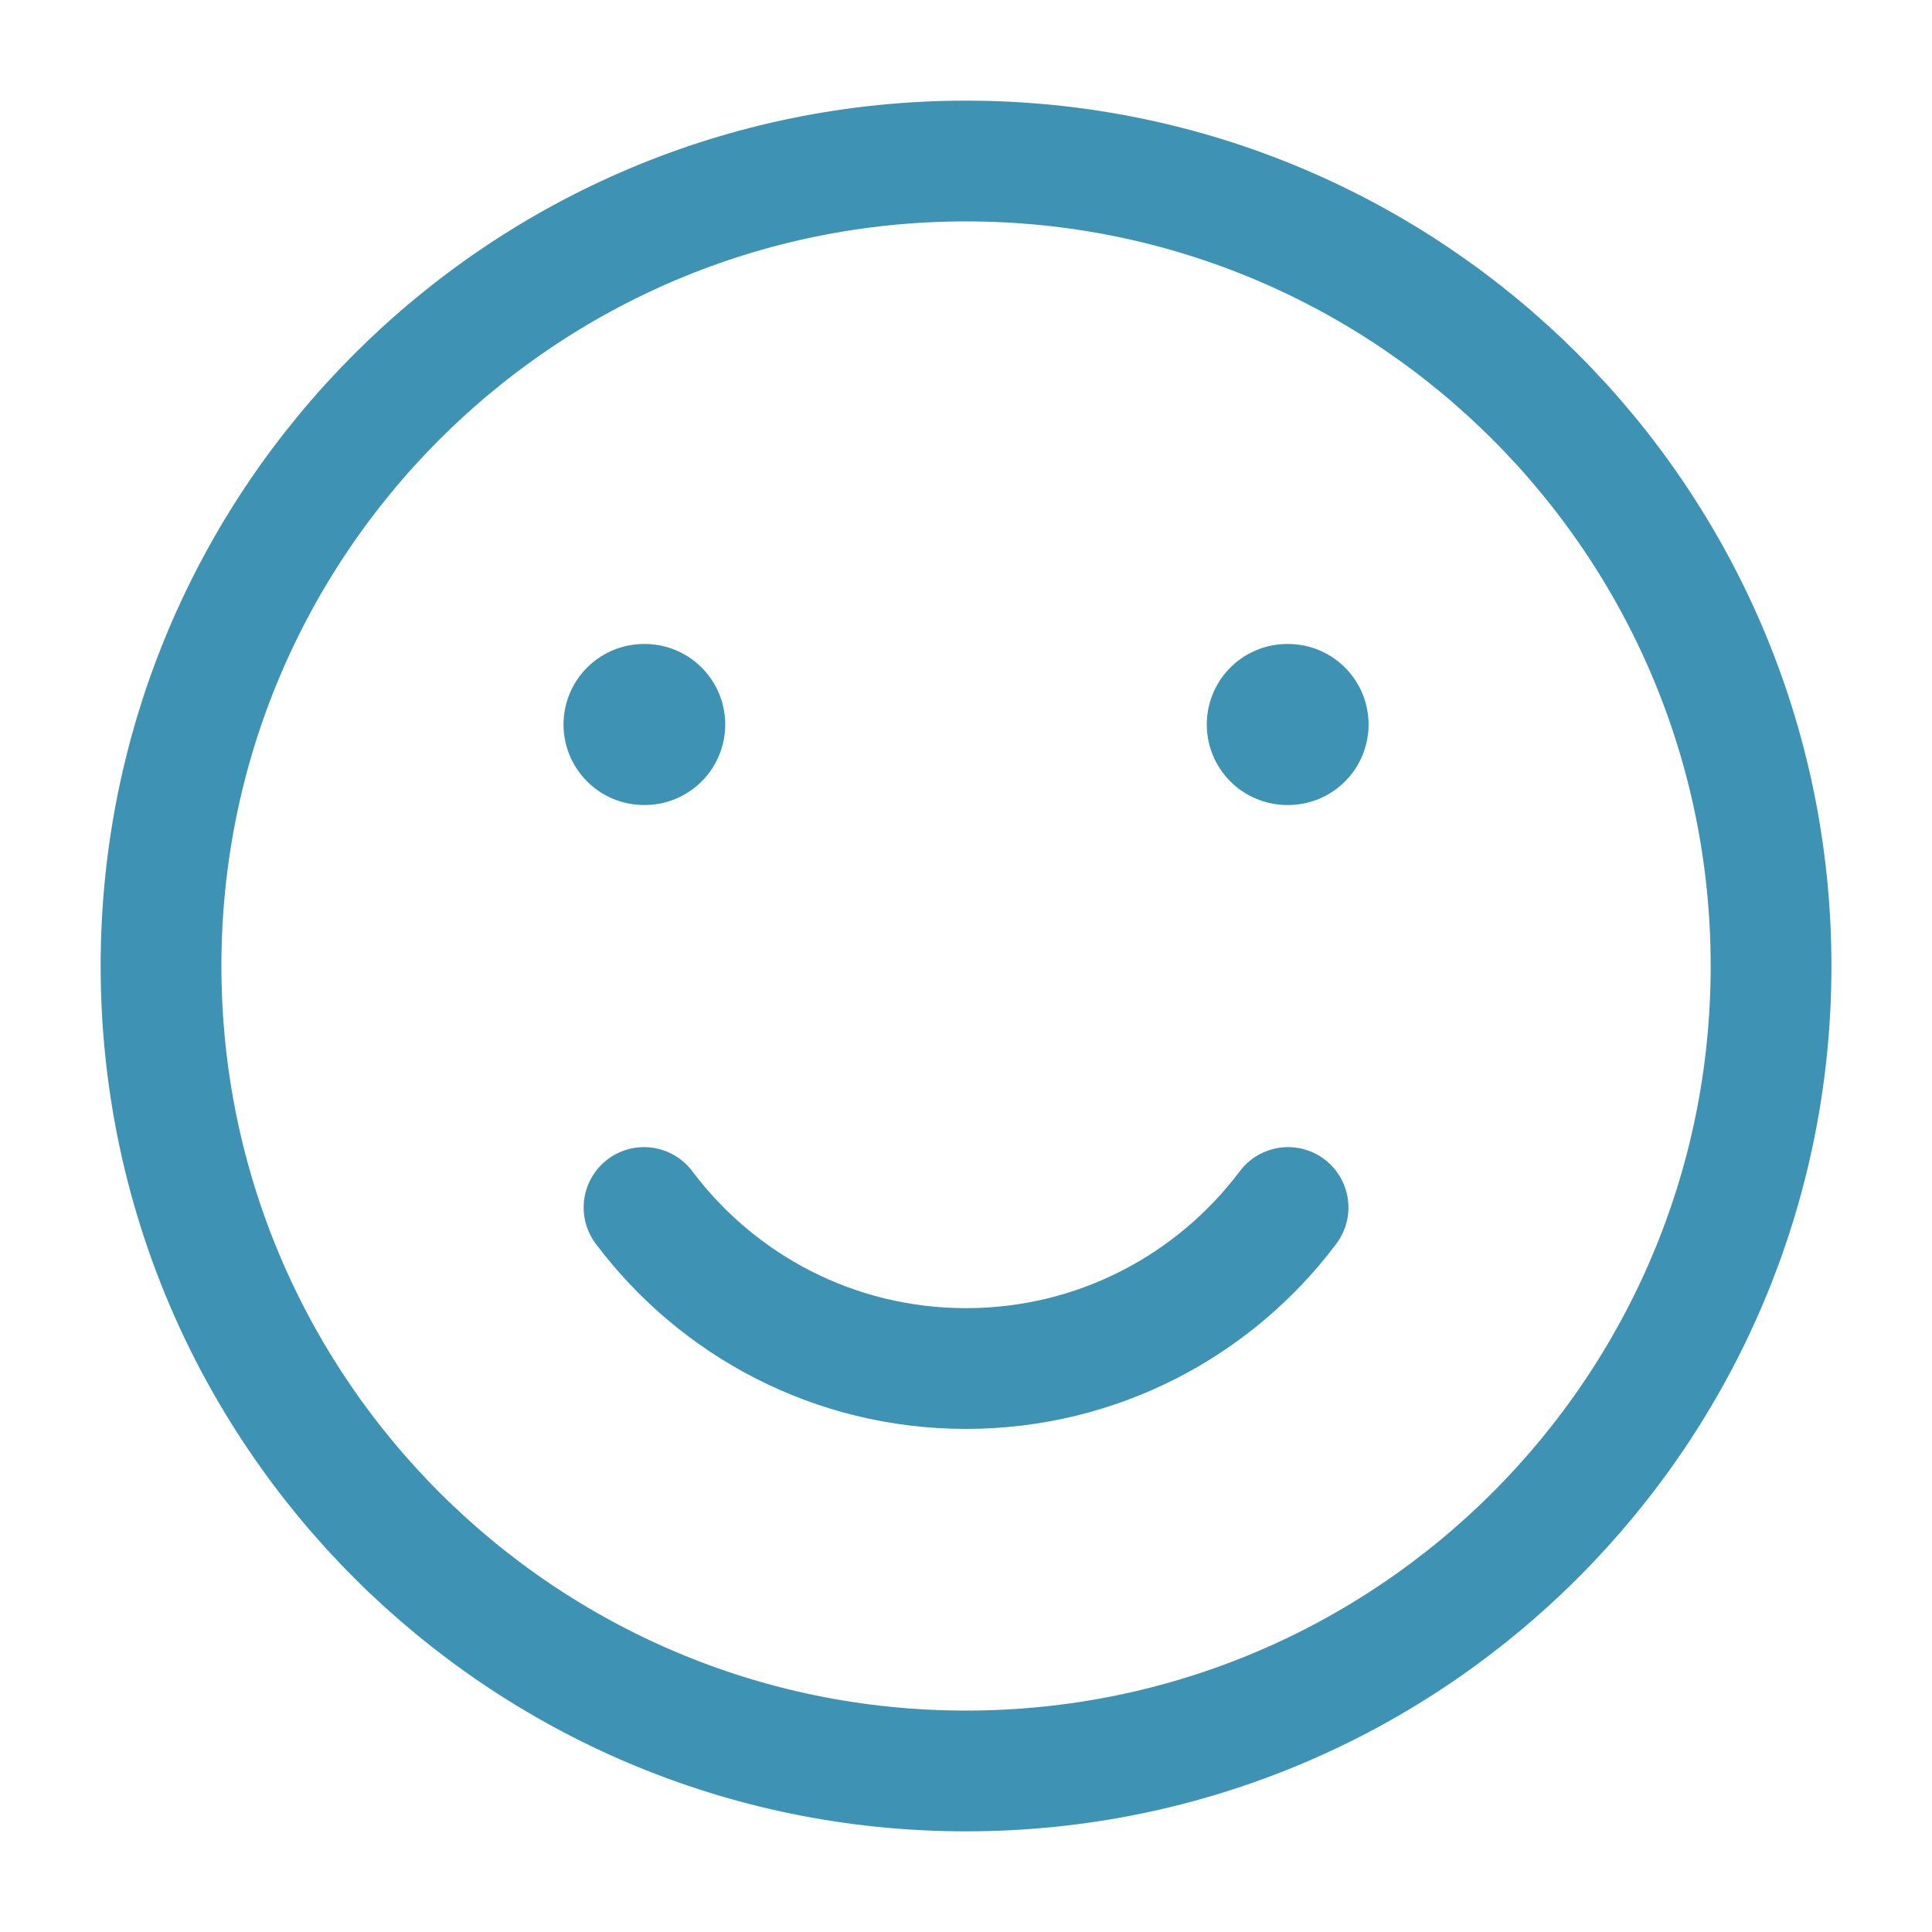
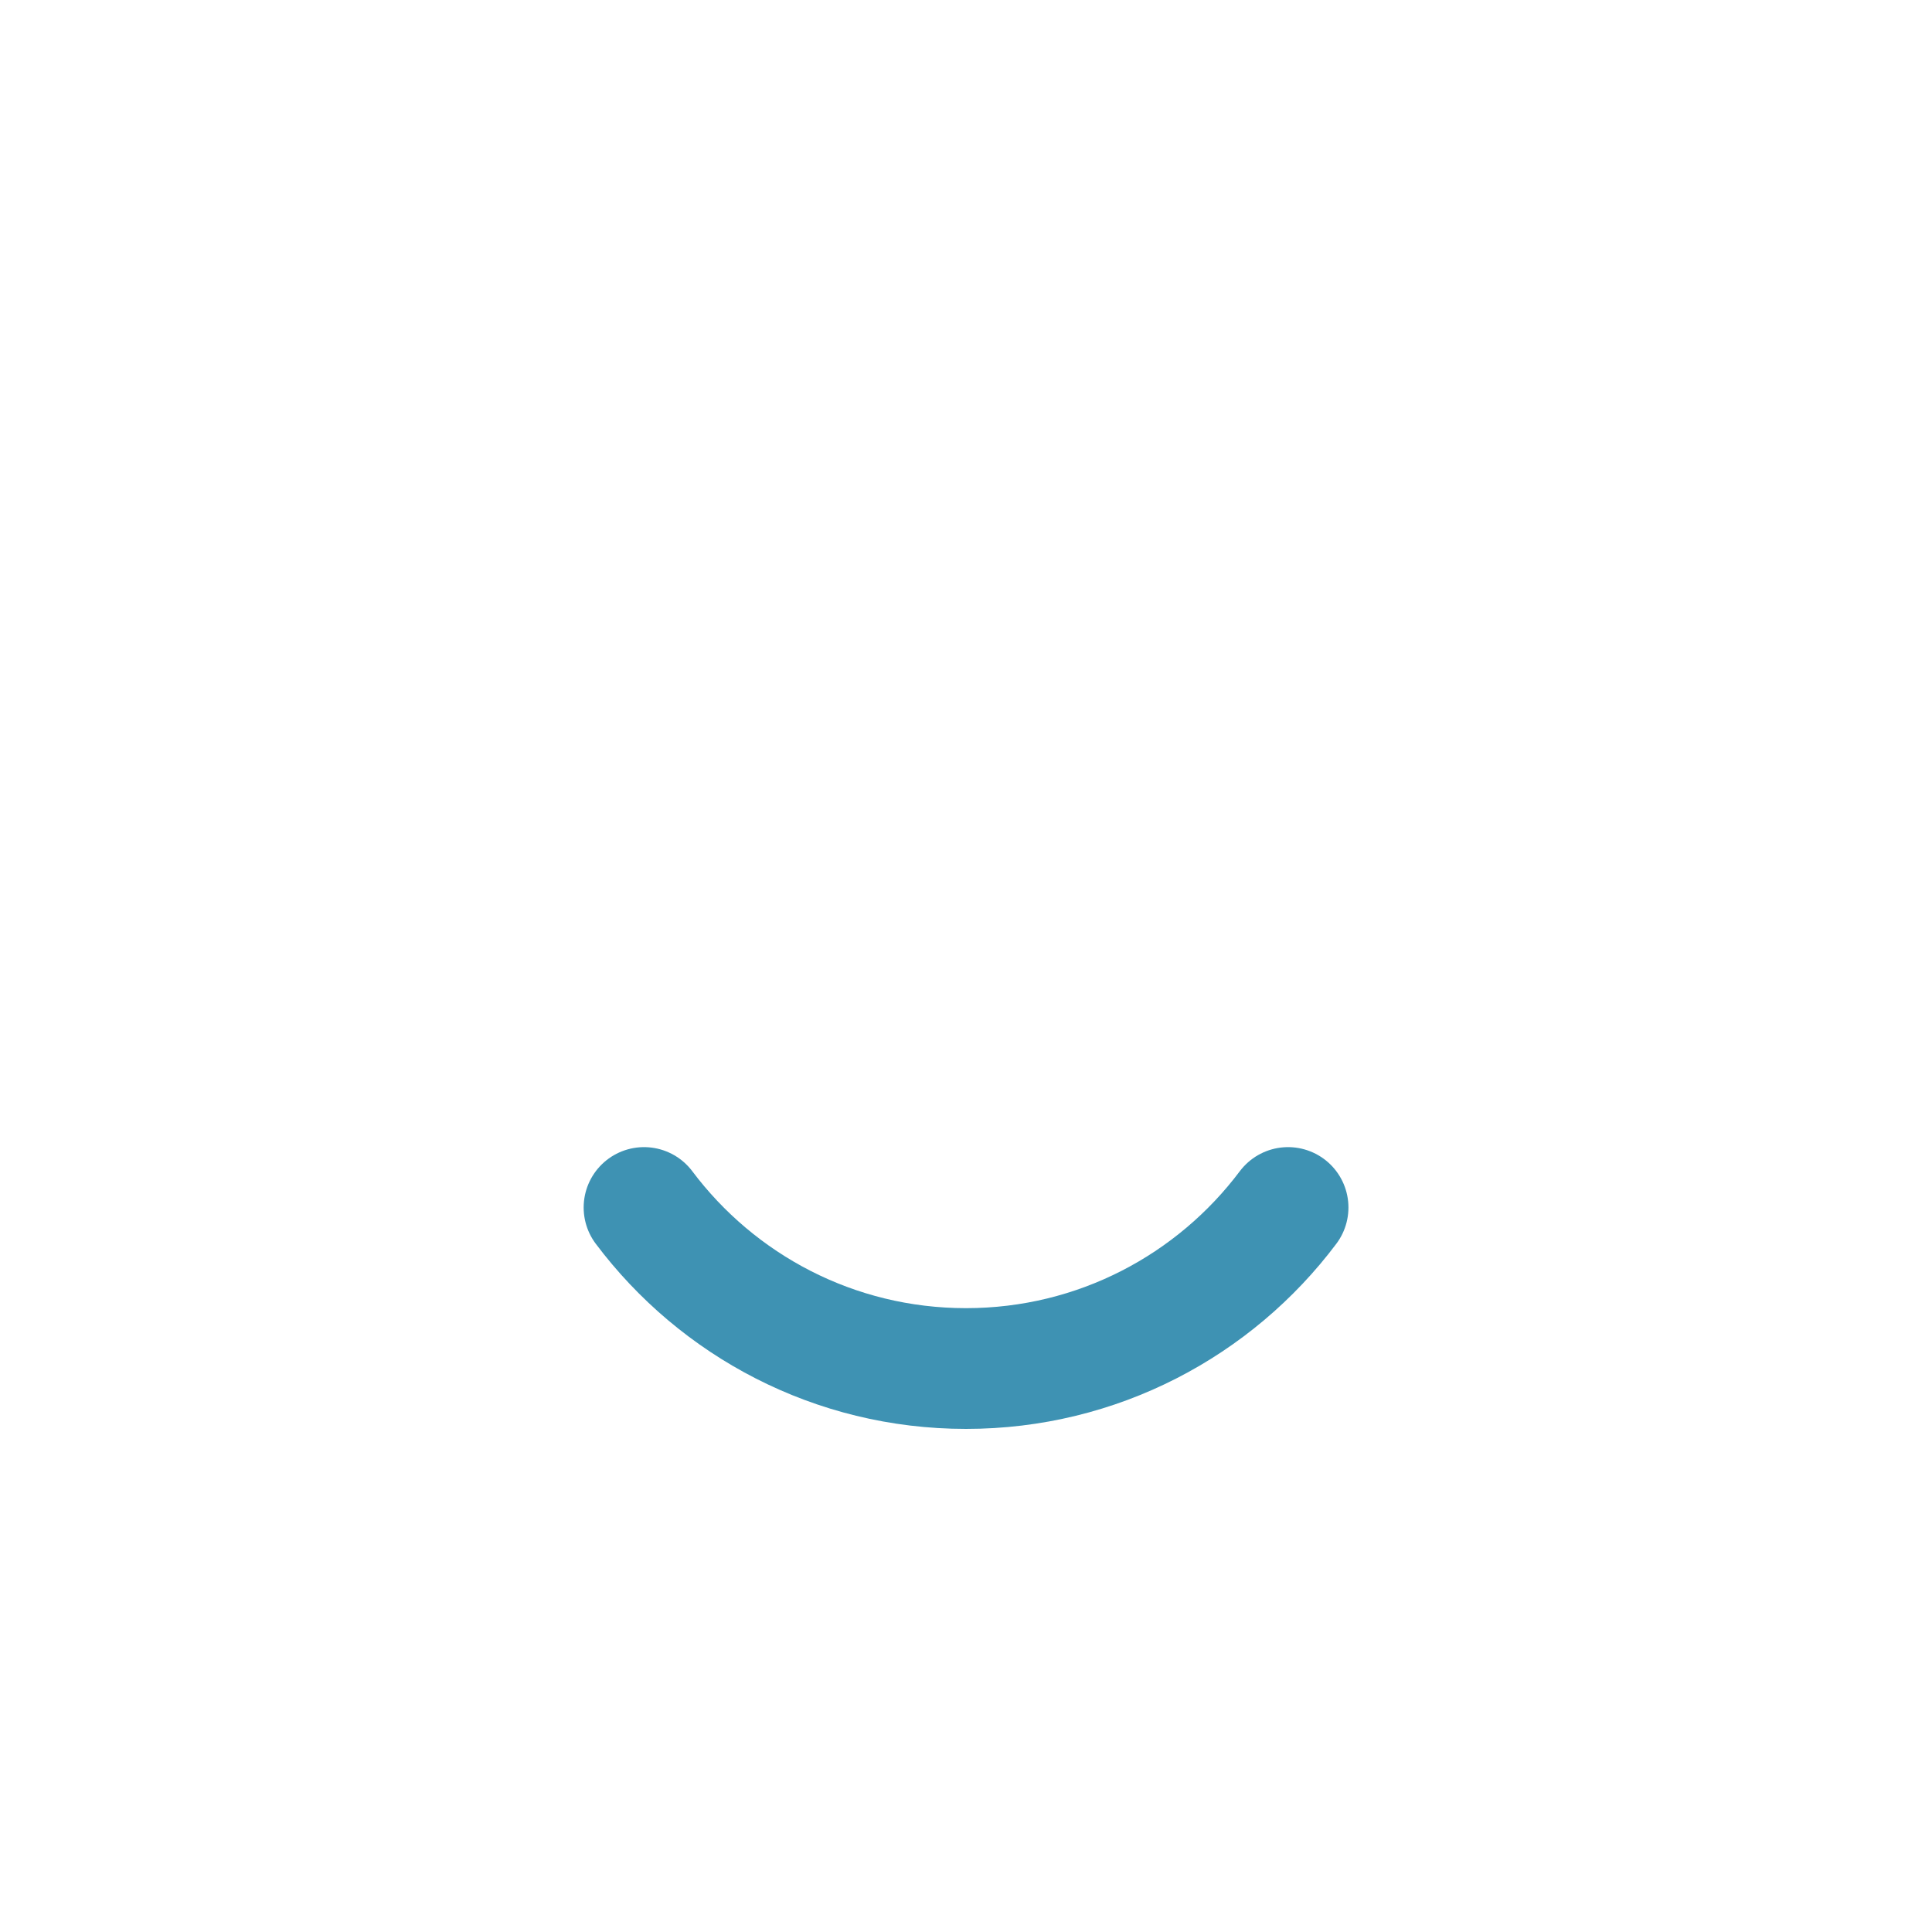
<svg xmlns="http://www.w3.org/2000/svg" width="20" height="20" viewBox="0 0 20 20" fill="none">
-   <path d="M10 18.333C14.603 18.333 18.334 14.602 18.334 10C18.334 5.398 14.603 1.667 10 1.667C5.398 1.667 1.667 5.398 1.667 10C1.667 14.602 5.398 18.333 10 18.333Z" stroke="#3E92B3" stroke-width="1.25" stroke-linecap="round" stroke-linejoin="round" />
  <path d="M6.667 12.5C7.427 13.512 8.637 14.167 10 14.167C11.363 14.167 12.574 13.512 13.334 12.5" stroke="#3E92B3" stroke-width="1.25" stroke-linecap="round" stroke-linejoin="round" />
-   <path d="M6.674 7.5H6.667M13.334 7.5H13.326" stroke="#3E92B3" stroke-width="1.667" stroke-linecap="round" stroke-linejoin="round" />
</svg>